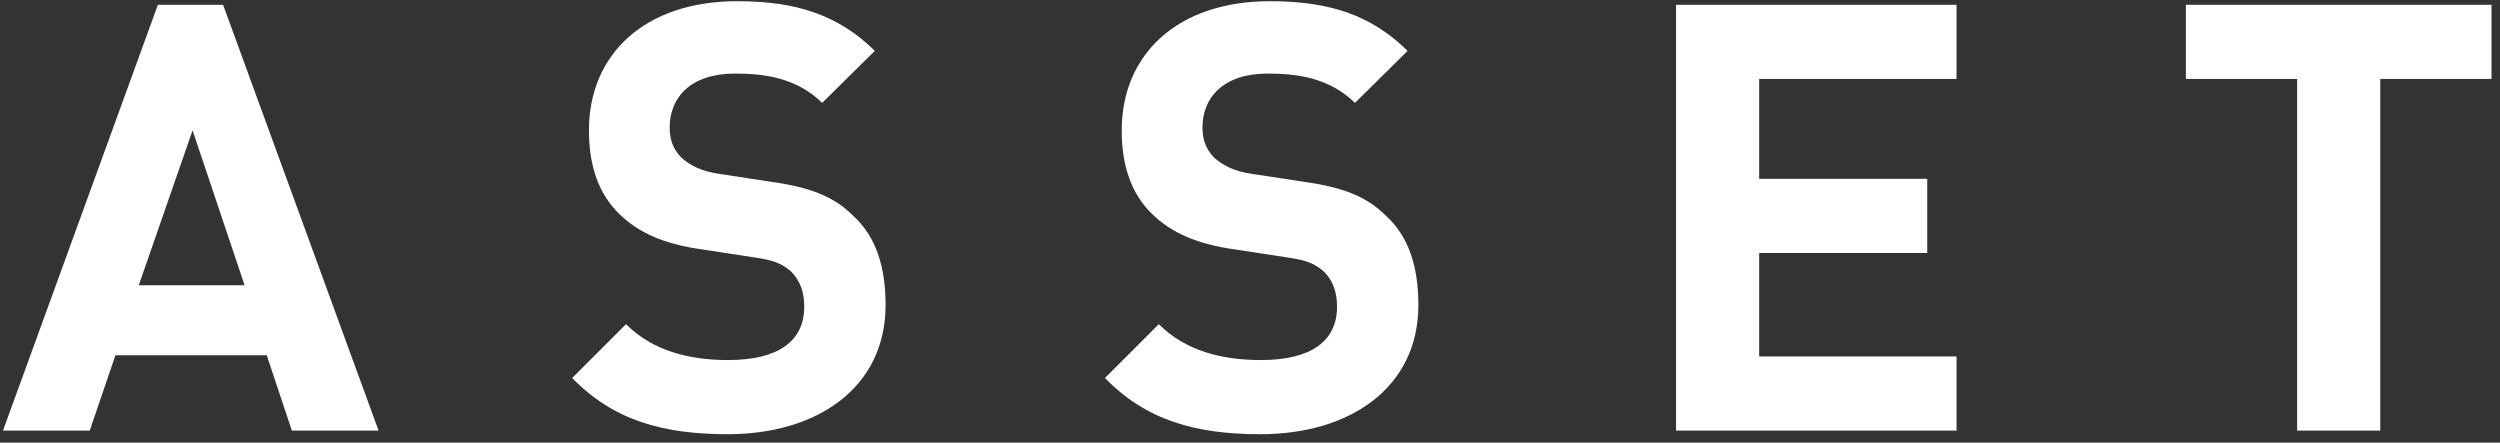
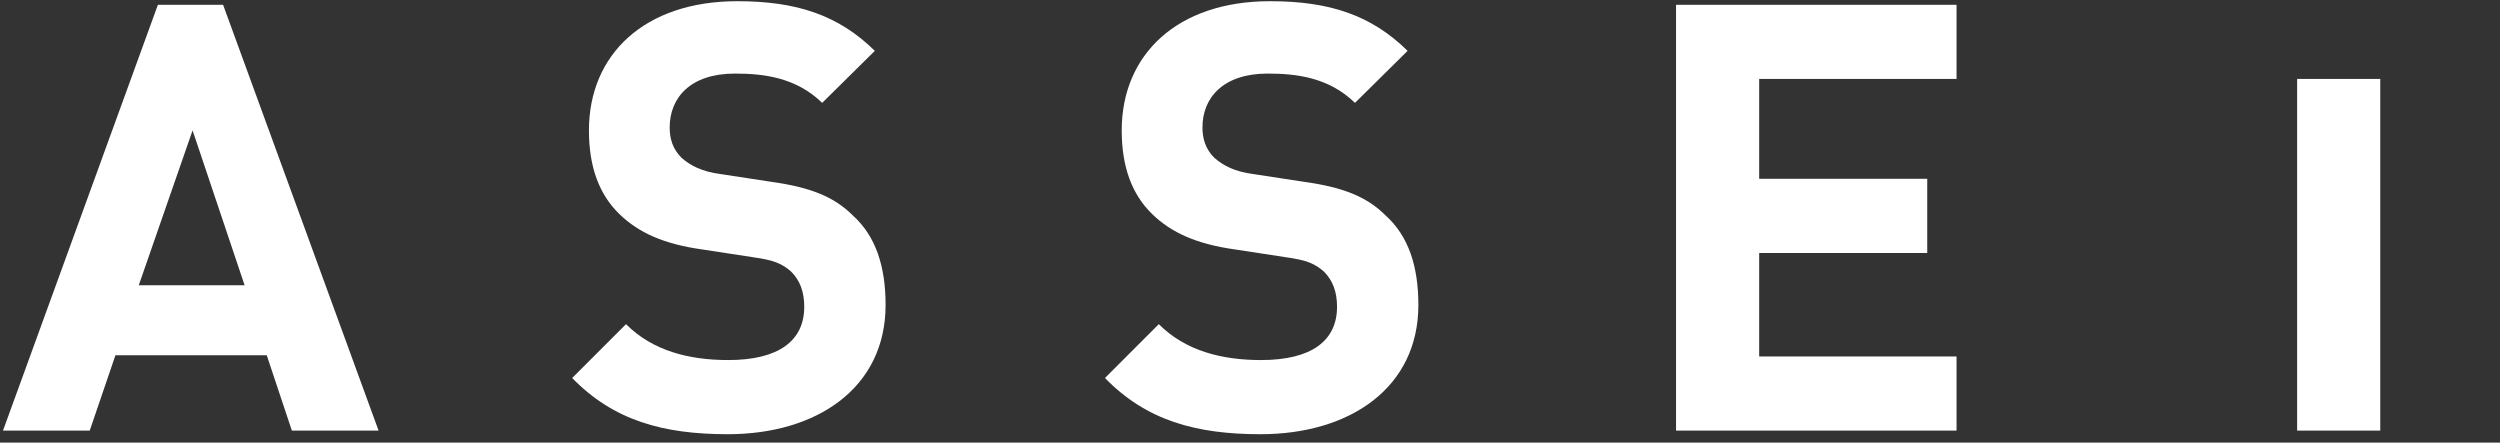
<svg xmlns="http://www.w3.org/2000/svg" width="209" height="37" fill="none">
  <rect width="100%" height="100%" fill="#333333" stroke="none" />
-   <path d="M31.65 36H24.4l-2.1-6.3H9.65L7.5 36H.25L13.2.4h5.45l13 35.6Zm-11.2-12.15L16.1 10.9l-4.5 12.95h8.85Zm53.585 1.65c0 6.9-5.7 10.8-13.2 10.8-5.4 0-9.55-1.15-13-4.7l4.5-4.5c2.25 2.25 5.3 3 8.55 3 4.2 0 6.35-1.6 6.35-4.45 0-1.25-.35-2.2-1.1-2.95-.75-.65-1.4-.95-3.2-1.2l-4.25-.65c-3.2-.45-5.3-1.4-6.9-2.95-1.7-1.65-2.55-3.95-2.55-7 0-6.35 4.65-10.8 12.4-10.8 4.95 0 8.45 1.15 11.5 4.15l-4.4 4.35c-2.2-2.15-4.95-2.45-7.3-2.45-3.75 0-5.45 2.05-5.45 4.5 0 .95.25 1.8 1 2.55.75.65 1.7 1.15 3.25 1.35l4.25.65c3.25.45 5.25 1.25 6.8 2.8 1.95 1.75 2.75 4.3 2.75 7.5Zm44.541 0c0 6.9-5.7 10.8-13.2 10.8-5.4 0-9.55-1.15-13-4.7l4.5-4.5c2.25 2.25 5.3 3 8.55 3 4.2 0 6.35-1.6 6.35-4.45 0-1.25-.35-2.2-1.1-2.95-.75-.65-1.4-.95-3.2-1.2l-4.25-.65c-3.2-.45-5.3-1.4-6.9-2.95-1.7-1.65-2.55-3.95-2.55-7 0-6.35 4.65-10.8 12.4-10.8 4.95 0 8.45 1.15 11.5 4.15l-4.4 4.35c-2.2-2.15-4.95-2.45-7.3-2.45-3.75 0-5.45 2.05-5.45 4.5 0 .95.25 1.8 1 2.55.75.65 1.7 1.15 3.25 1.35l4.25.65c3.25.45 5.25 1.25 6.8 2.8 1.95 1.75 2.75 4.3 2.75 7.5ZM163.567 36h-23.45V.4h23.45v6.2h-16.5v8.35h14.05v6.2h-14.05v8.65h16.5V36ZM208.29 6.6h-9.3V36h-6.95V6.6h-9.3V.4h25.55v6.2Z" fill="#fff" />
+   <path d="M31.65 36H24.4l-2.1-6.3H9.65L7.5 36H.25L13.2.4h5.45l13 35.6Zm-11.2-12.15L16.1 10.9l-4.5 12.95h8.85Zm53.585 1.65c0 6.9-5.7 10.8-13.2 10.8-5.4 0-9.55-1.15-13-4.7l4.5-4.5c2.25 2.25 5.3 3 8.55 3 4.2 0 6.35-1.6 6.35-4.45 0-1.25-.35-2.2-1.1-2.95-.75-.65-1.4-.95-3.2-1.2l-4.25-.65c-3.2-.45-5.3-1.4-6.9-2.95-1.7-1.65-2.55-3.95-2.55-7 0-6.35 4.65-10.8 12.4-10.8 4.95 0 8.45 1.15 11.5 4.15l-4.4 4.35c-2.2-2.15-4.95-2.45-7.3-2.45-3.75 0-5.45 2.05-5.45 4.5 0 .95.25 1.8 1 2.55.75.65 1.7 1.15 3.25 1.35l4.25.65c3.25.45 5.25 1.25 6.8 2.8 1.95 1.75 2.75 4.3 2.75 7.5Zm44.541 0c0 6.9-5.7 10.8-13.2 10.8-5.4 0-9.55-1.15-13-4.7l4.5-4.5c2.25 2.25 5.3 3 8.55 3 4.2 0 6.35-1.6 6.35-4.45 0-1.25-.35-2.2-1.1-2.95-.75-.65-1.4-.95-3.2-1.2l-4.25-.65c-3.2-.45-5.3-1.4-6.9-2.95-1.7-1.65-2.55-3.95-2.55-7 0-6.35 4.65-10.8 12.4-10.8 4.95 0 8.45 1.15 11.5 4.15l-4.4 4.35c-2.2-2.15-4.95-2.45-7.3-2.45-3.75 0-5.45 2.05-5.45 4.5 0 .95.25 1.8 1 2.55.75.65 1.7 1.15 3.25 1.35l4.25.65c3.25.45 5.25 1.25 6.8 2.8 1.95 1.75 2.75 4.3 2.75 7.5ZM163.567 36h-23.45V.4h23.45v6.2h-16.5v8.35h14.05v6.2h-14.05v8.65h16.5V36ZM208.29 6.6h-9.3V36h-6.95V6.6h-9.3h25.55v6.2Z" fill="#fff" />
</svg>